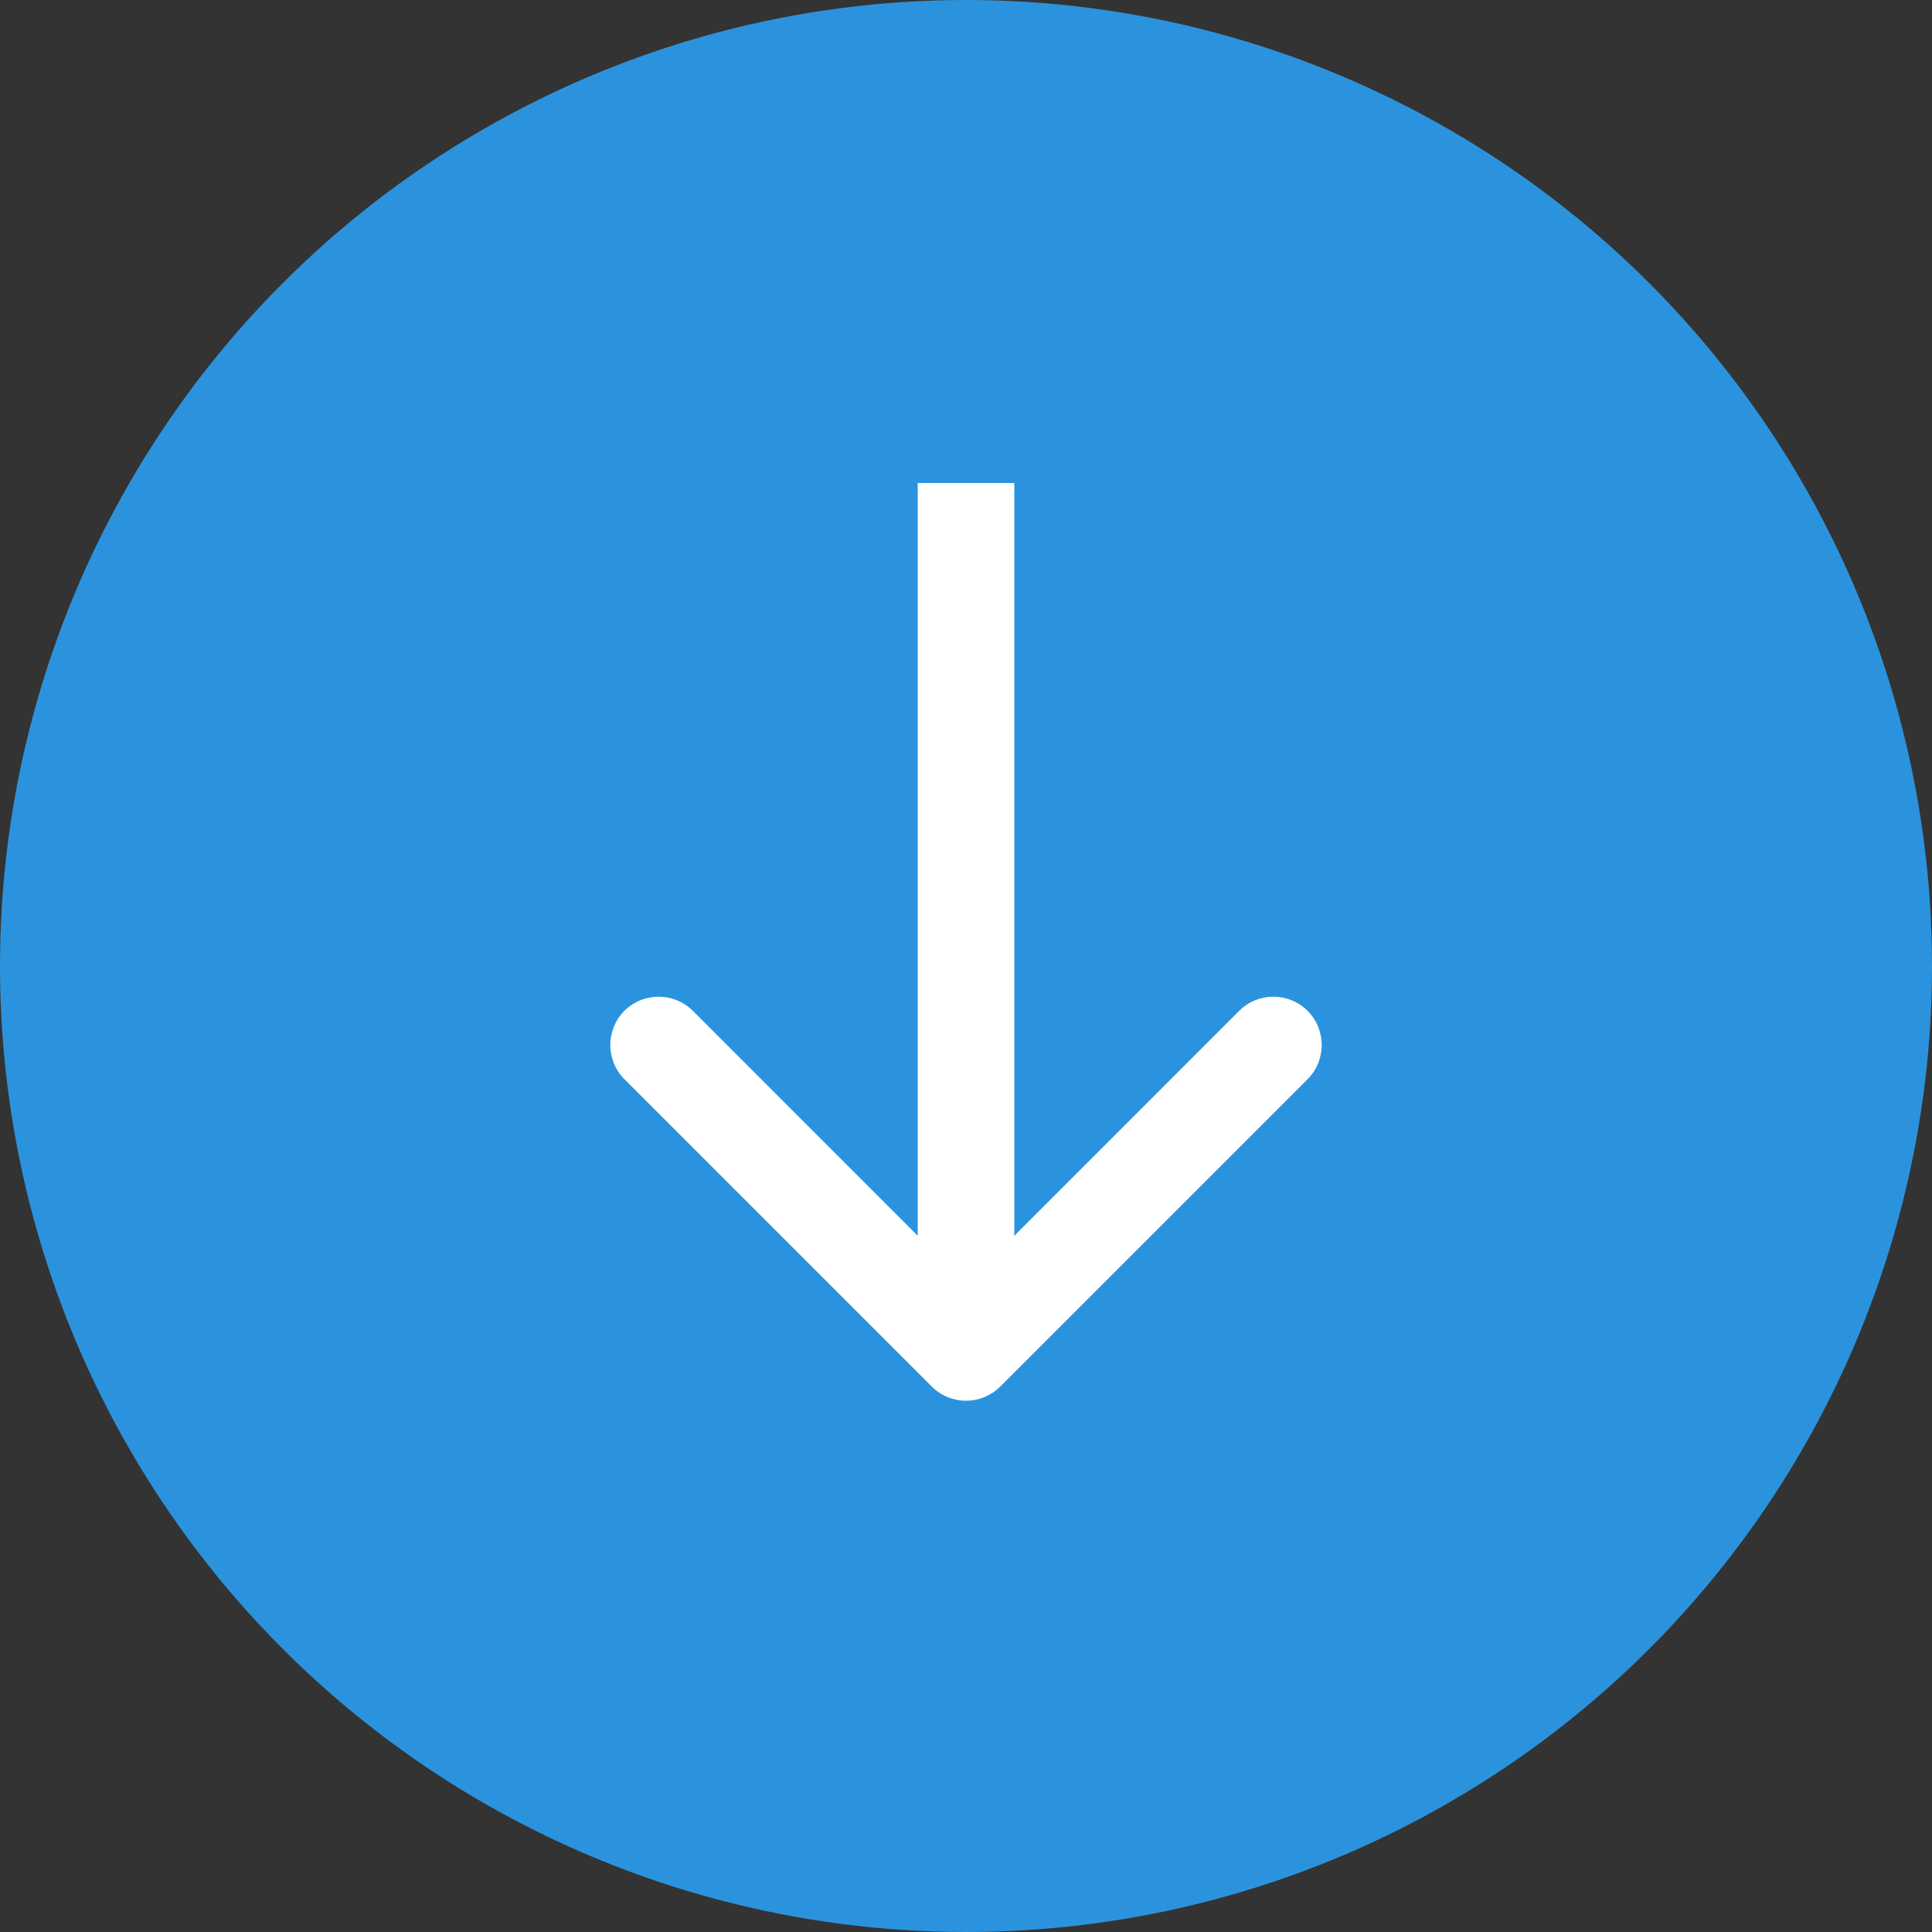
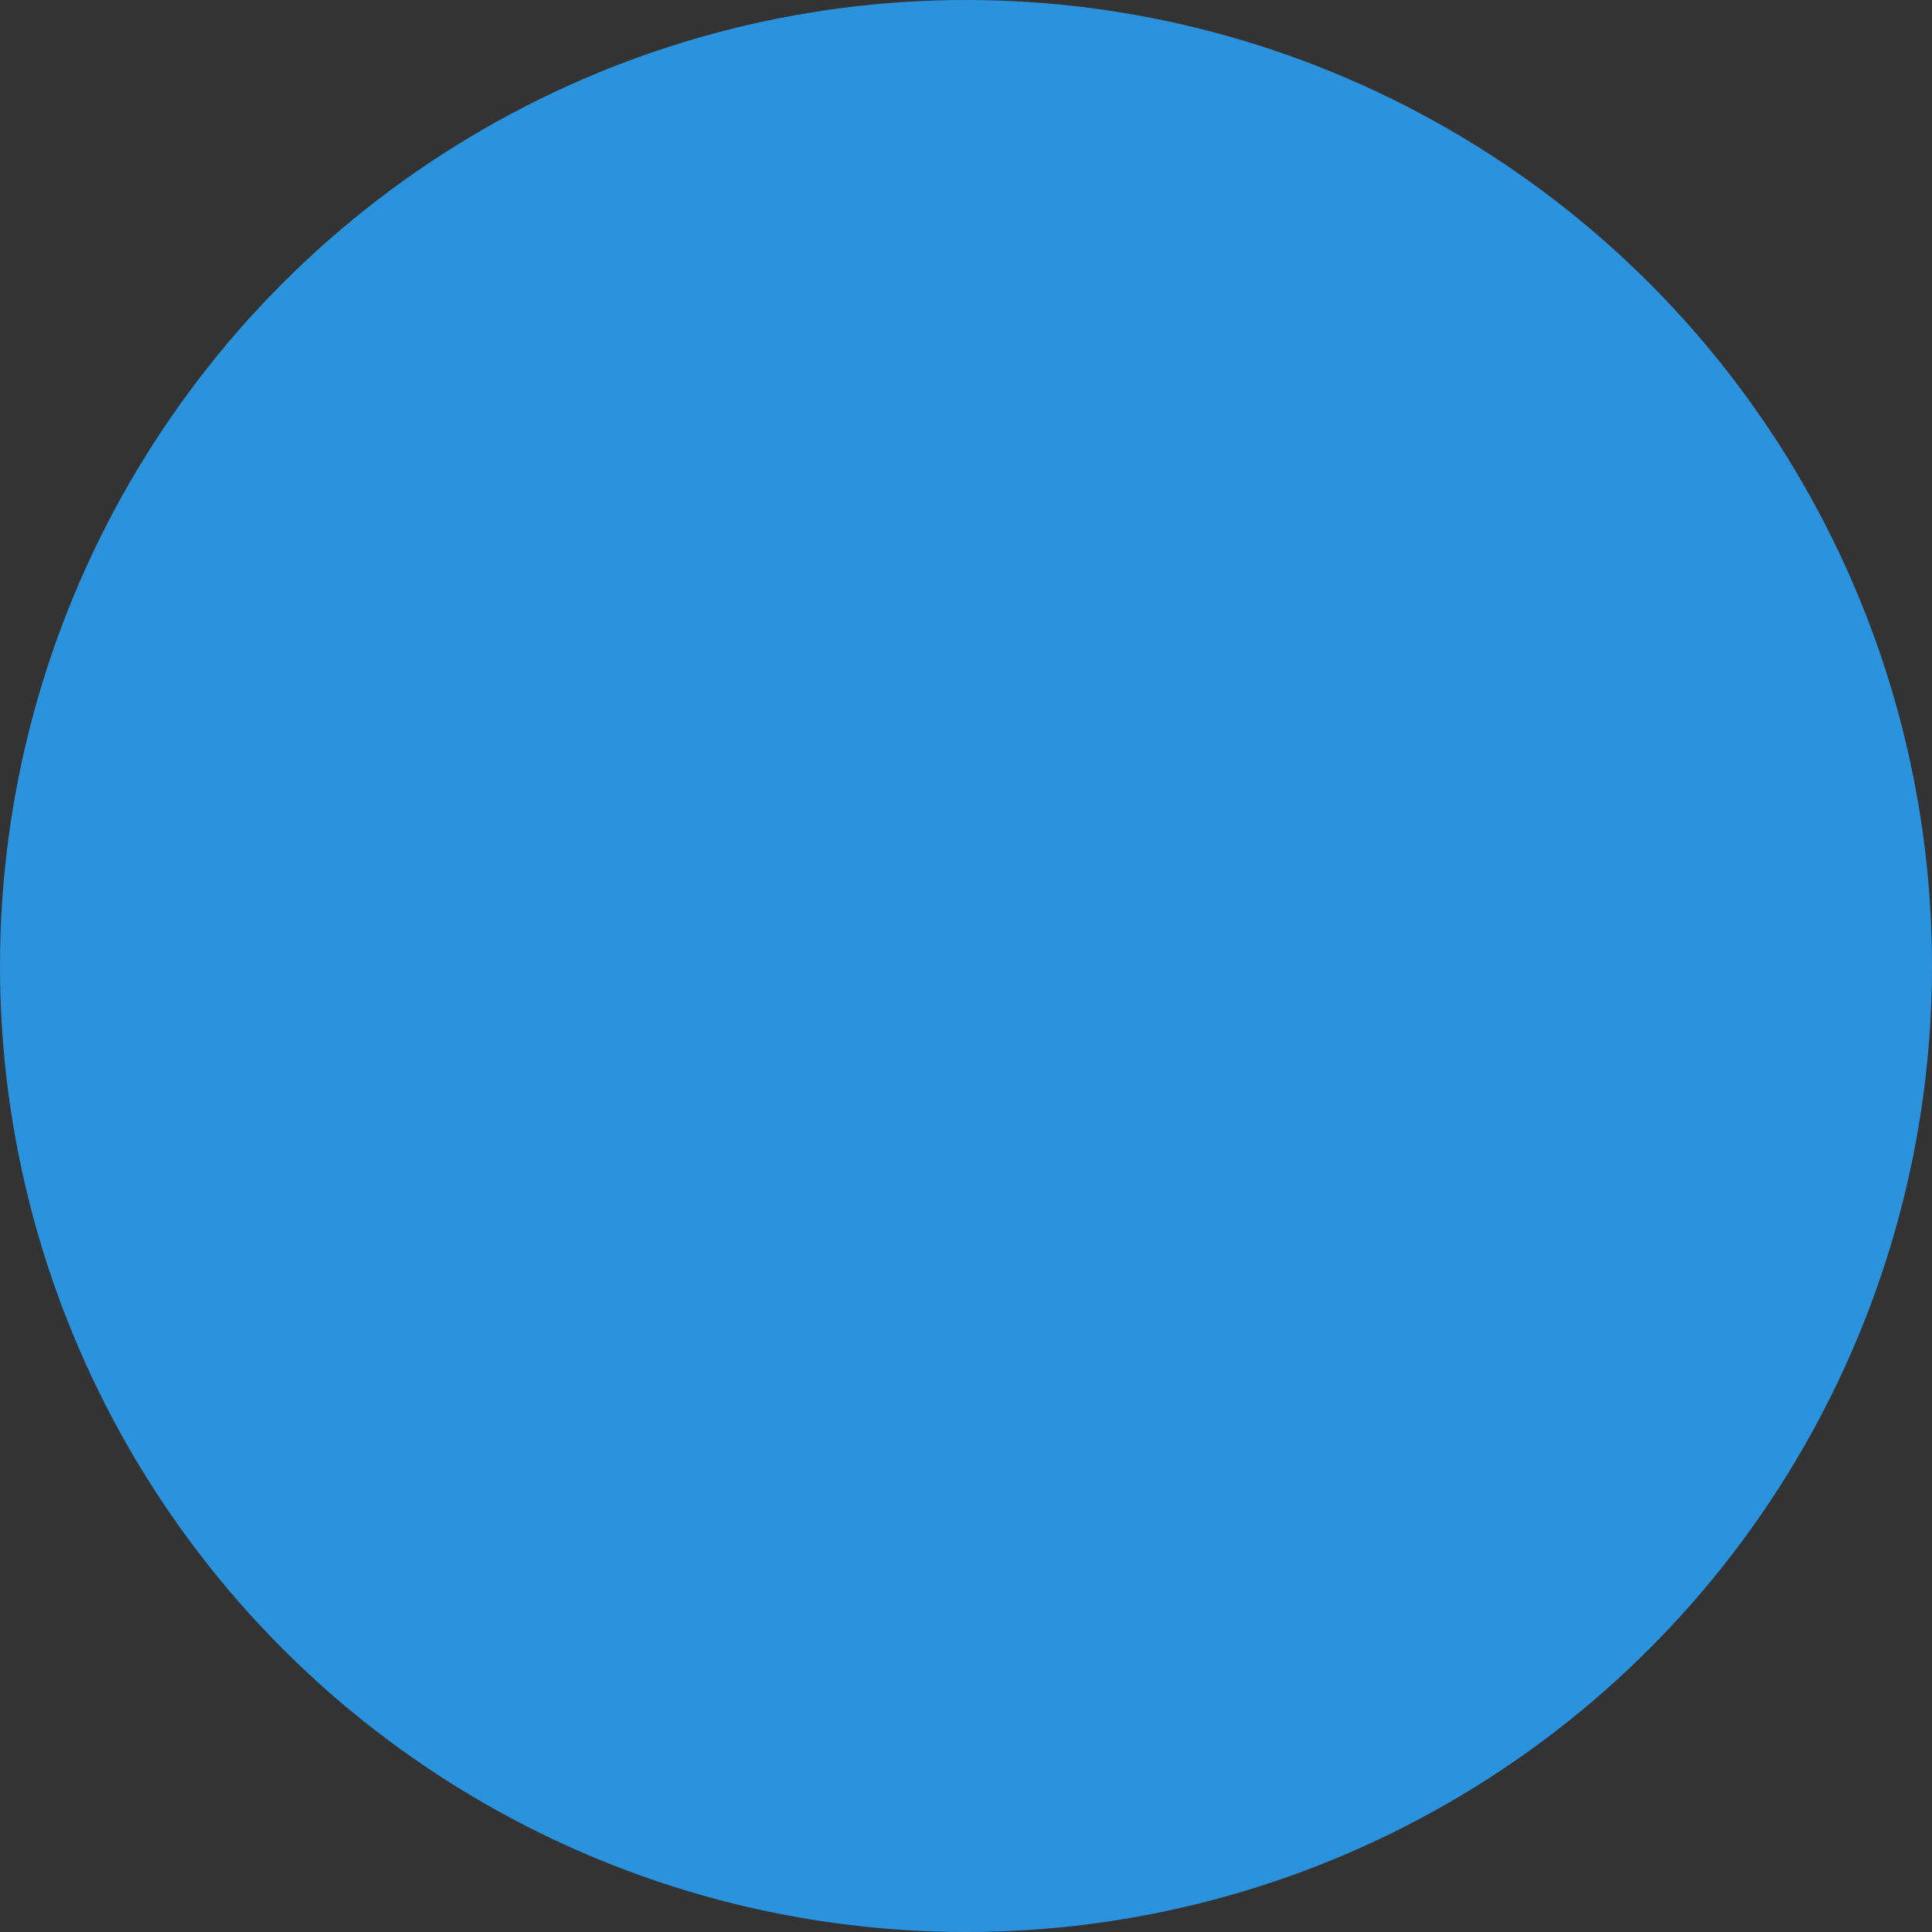
<svg xmlns="http://www.w3.org/2000/svg" width="20" height="20" viewBox="0 0 20 20" fill="none">
  <rect x="0" y="0" width="20" height="20" fill="#333333" stroke="none" />
  <circle cx="10" cy="10" r="10" fill="#2B93DD" />
-   <path d="M9.646 14.354C9.842 14.549 10.158 14.549 10.354 14.354L13.536 11.172C13.731 10.976 13.731 10.66 13.536 10.464C13.34 10.269 13.024 10.269 12.828 10.464L10 13.293L7.172 10.464C6.976 10.269 6.66 10.269 6.464 10.464C6.269 10.66 6.269 10.976 6.464 11.172L9.646 14.354ZM9.5 5L9.5 14L10.5 14L10.5 5L9.5 5Z" fill="white" />
</svg>